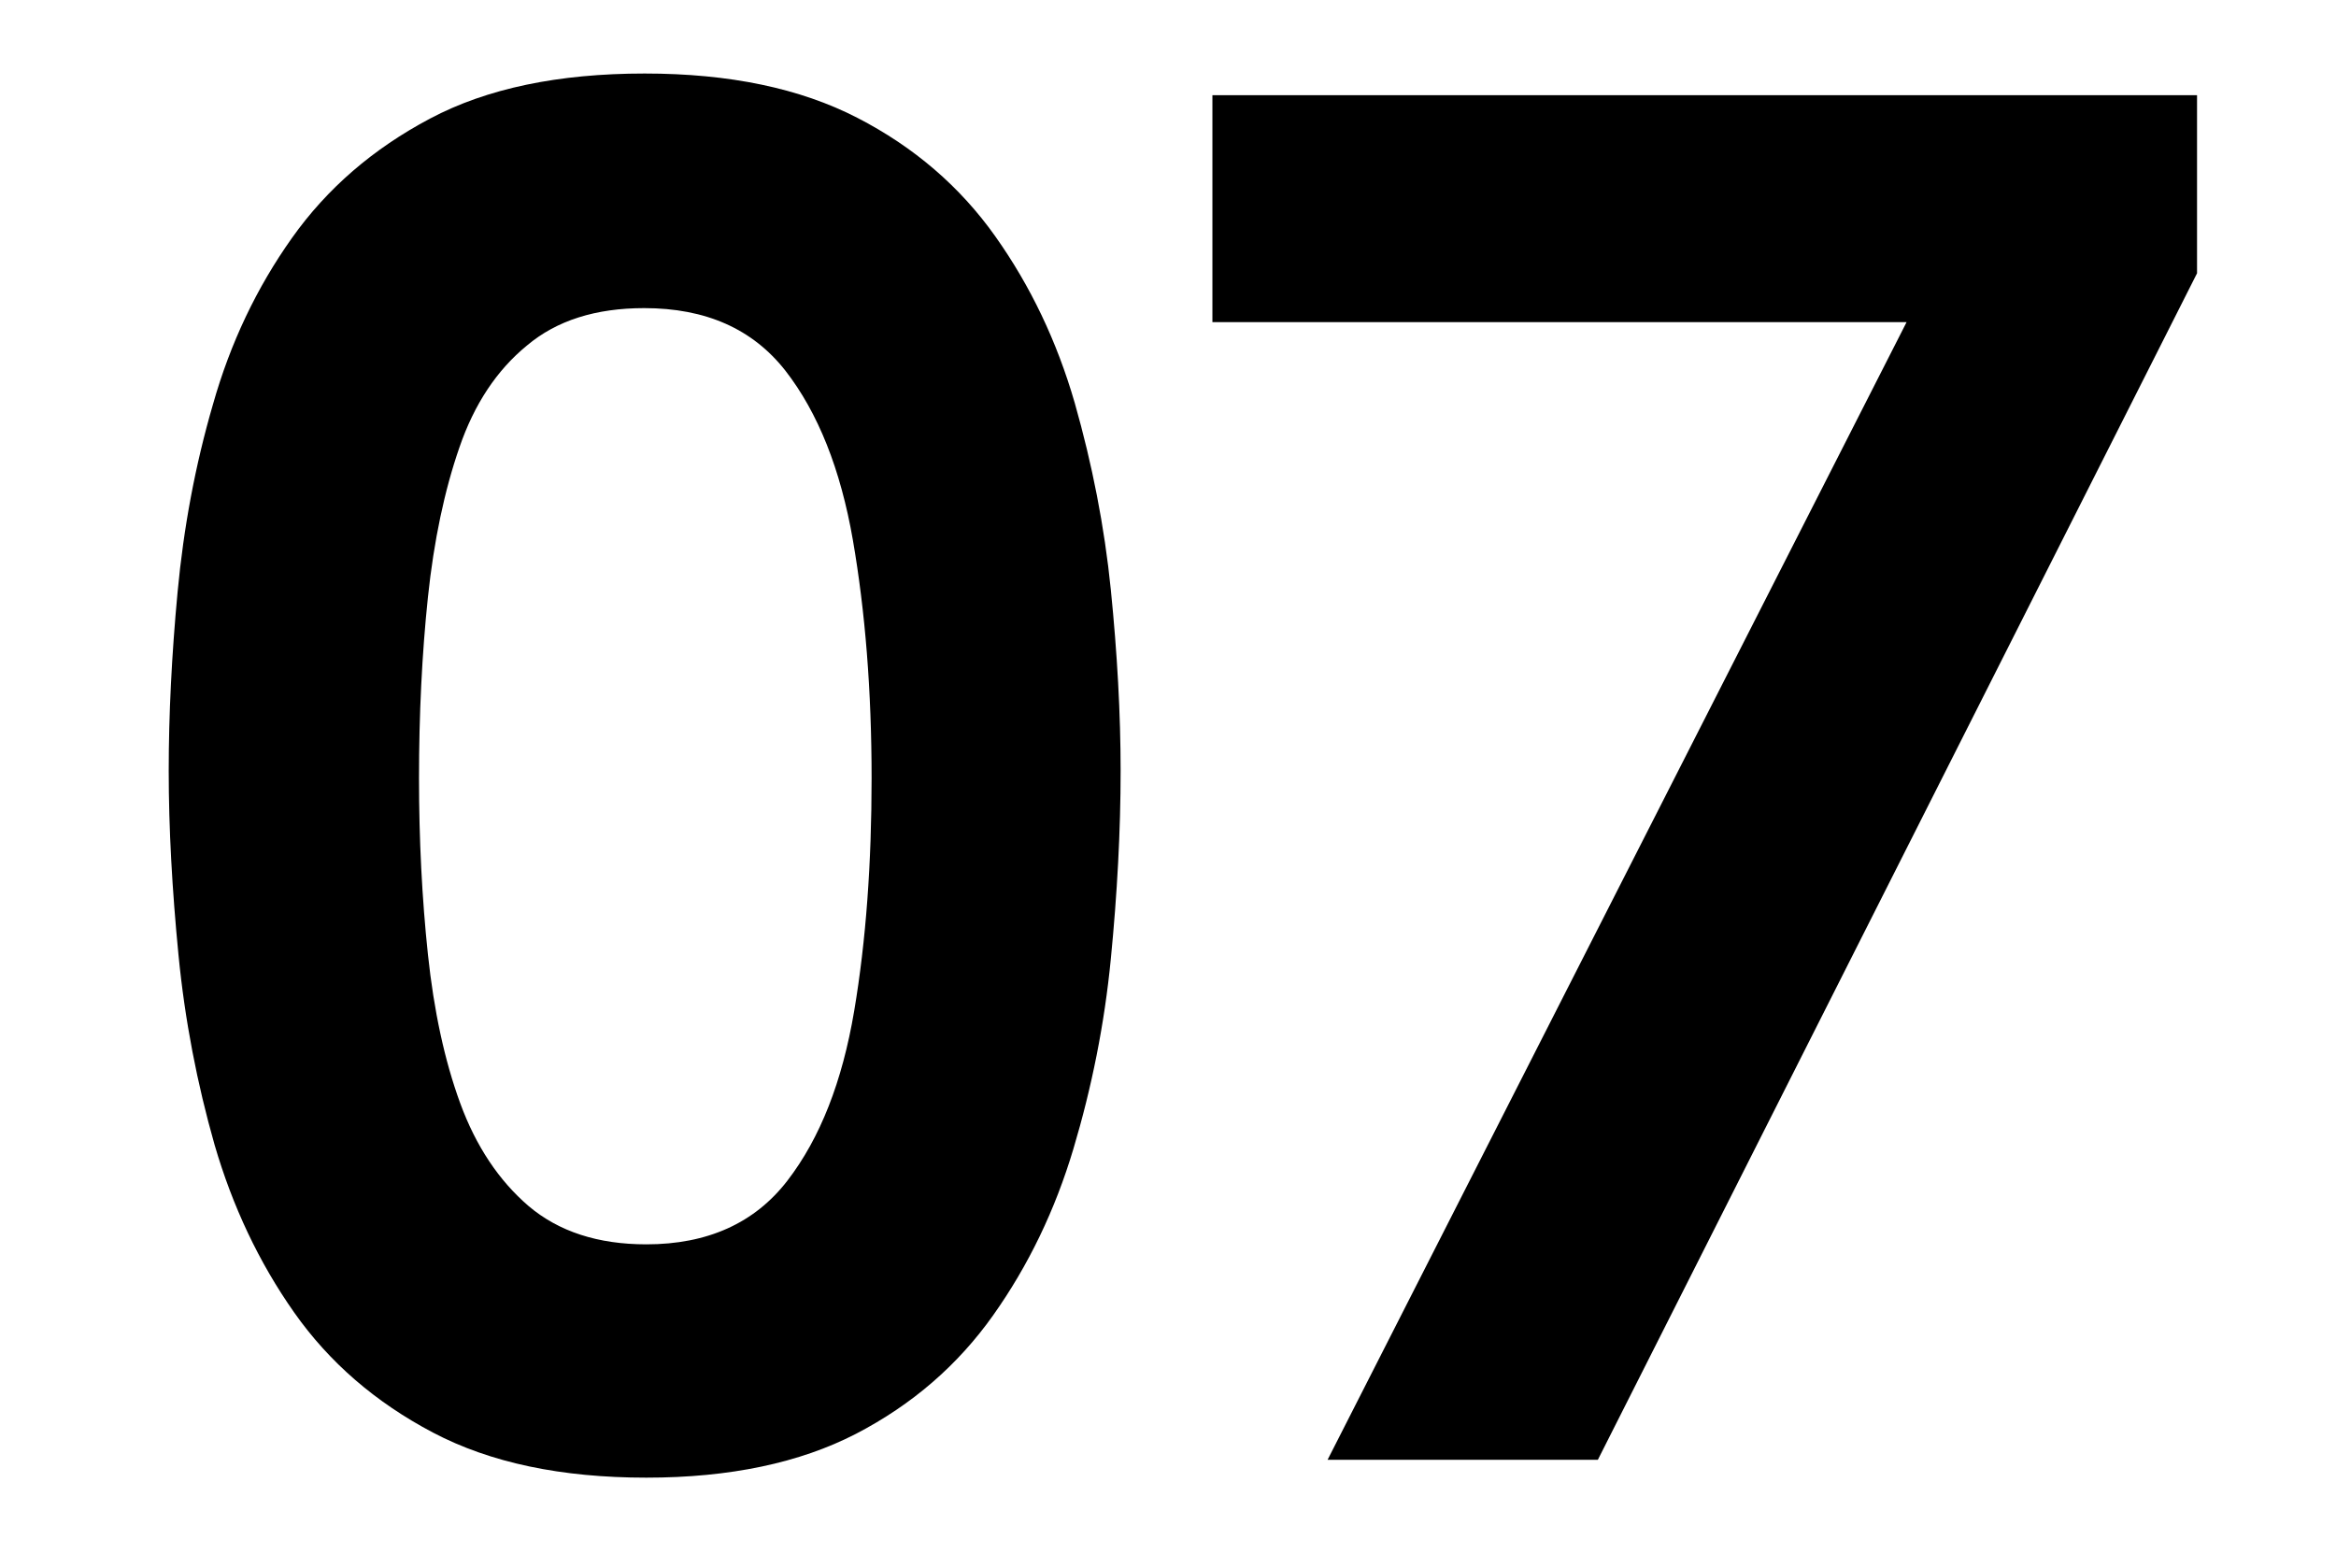
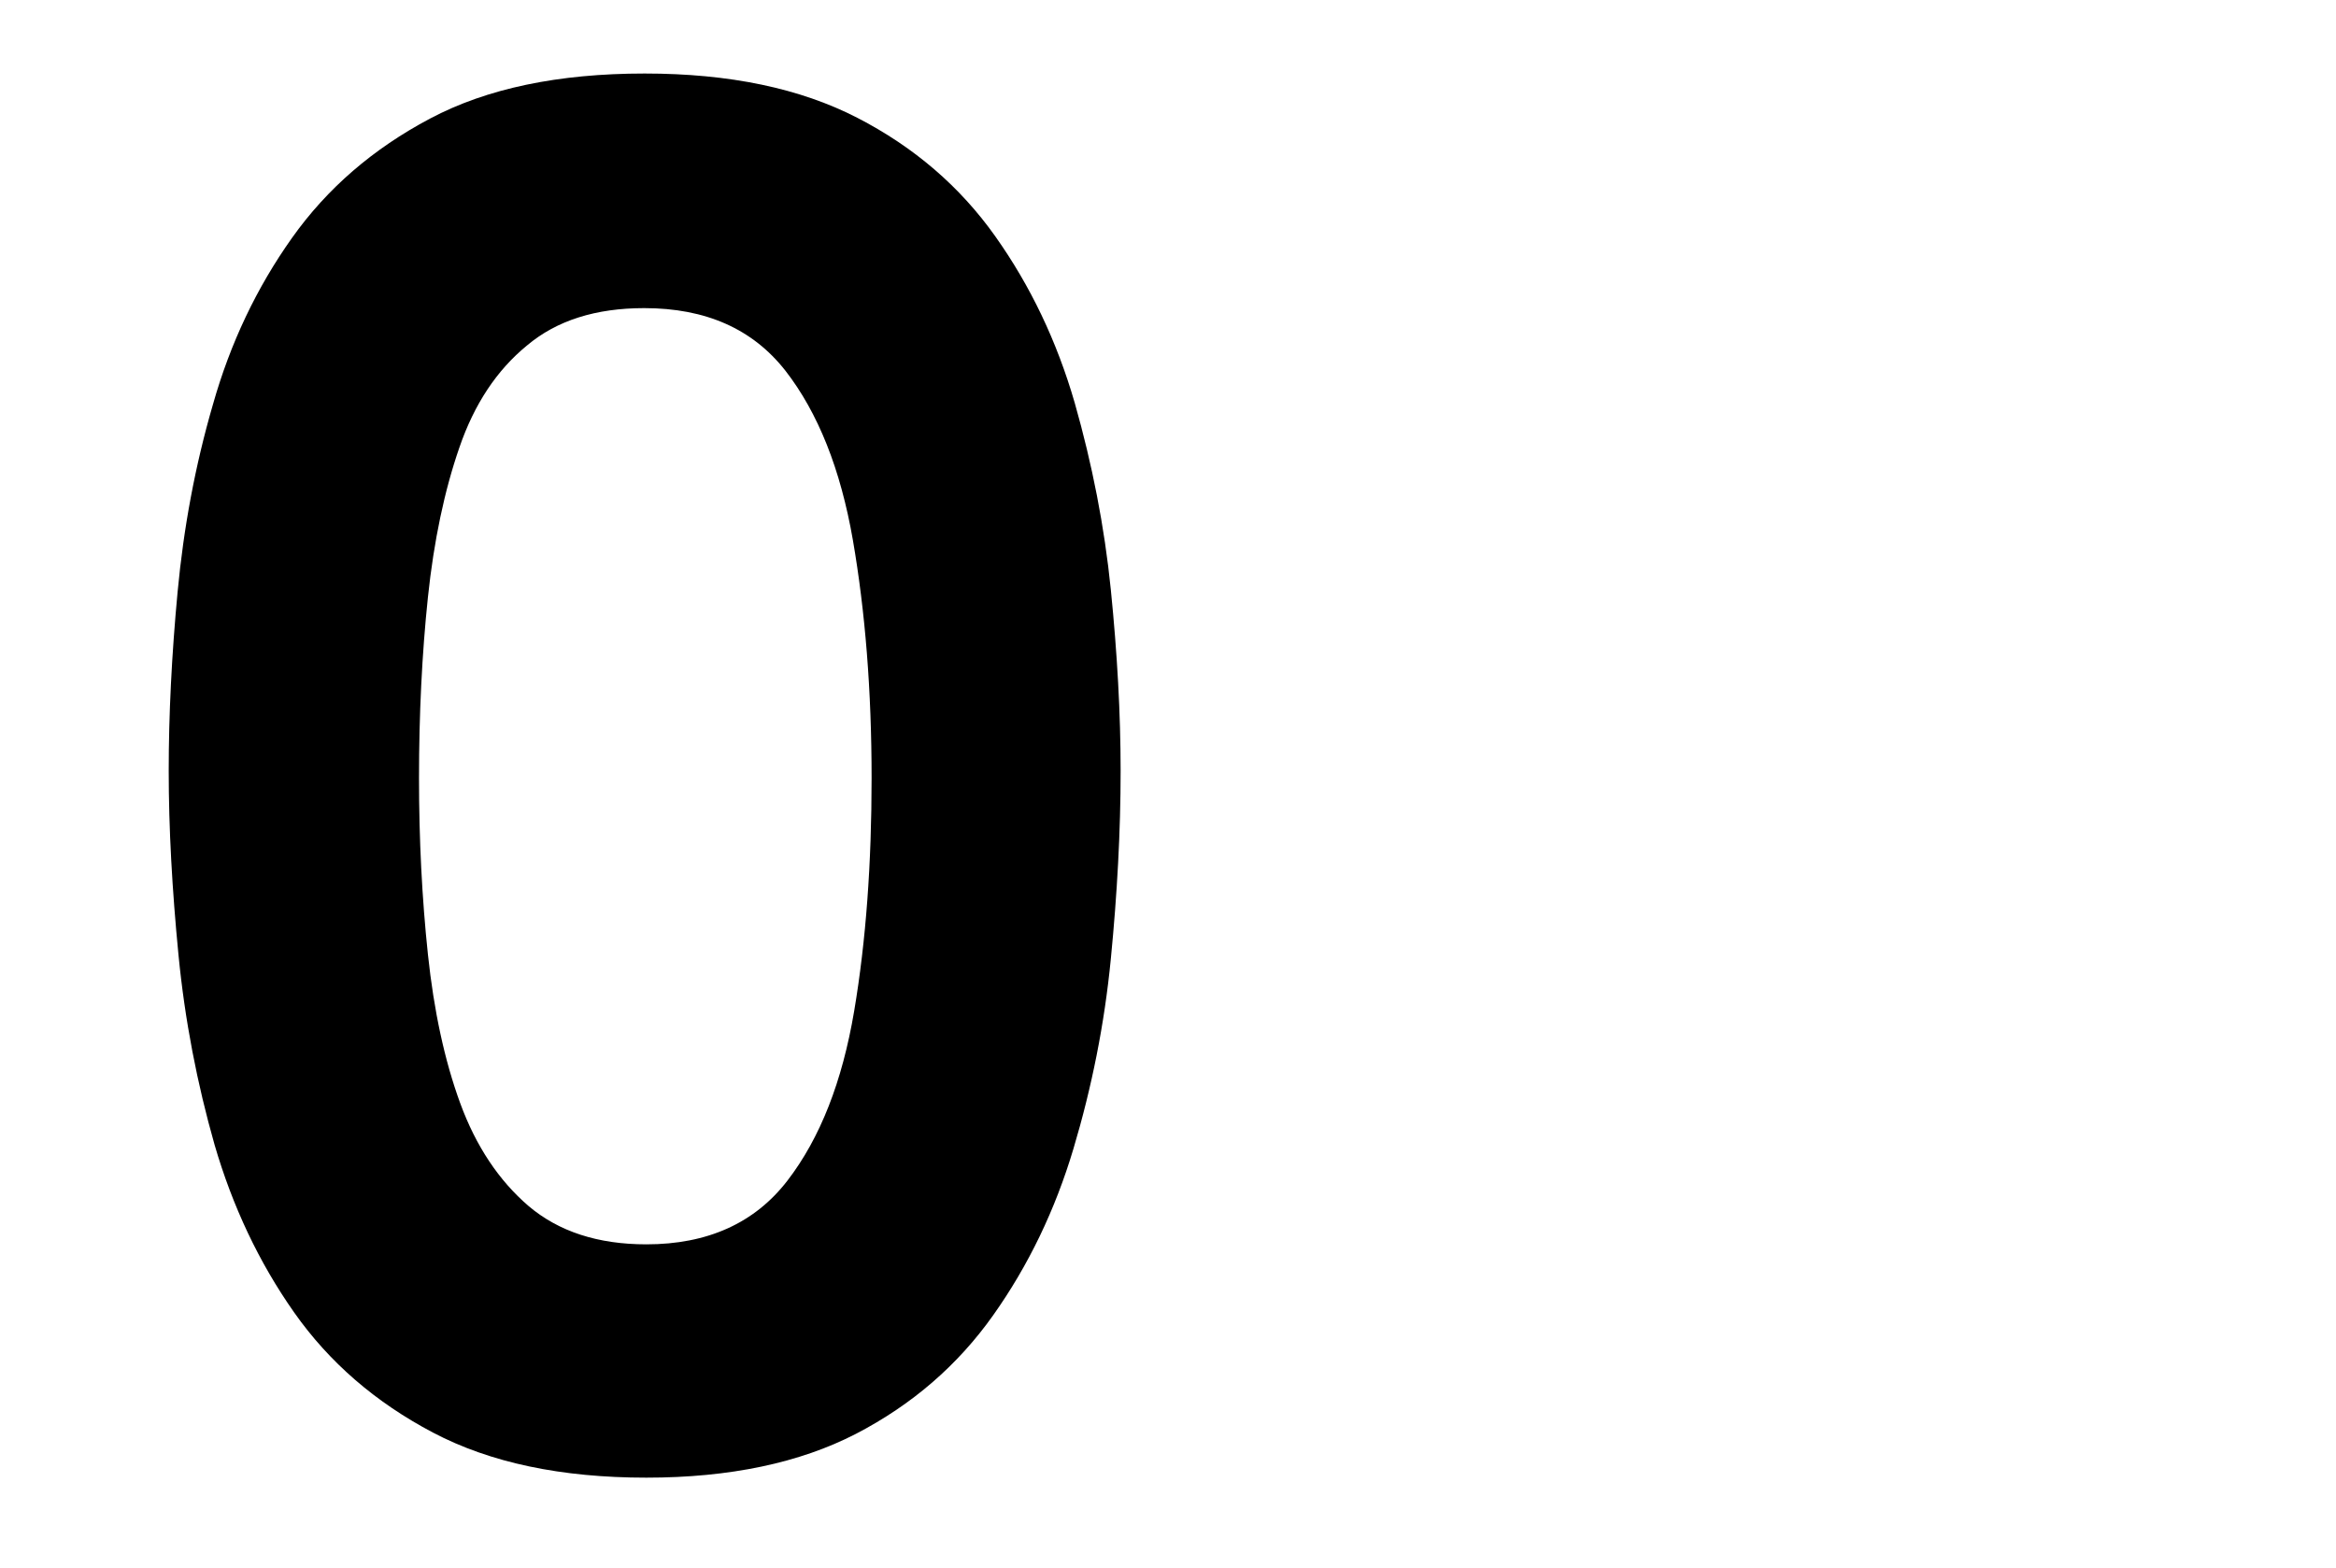
<svg xmlns="http://www.w3.org/2000/svg" version="1.1" id="レイヤー_1" x="0px" y="0px" viewBox="0 0 549.7 369" style="enable-background:new 0 0 549.7 369;" xml:space="preserve">
  <style type="text/css">
	.st0{fill:#DAF76F;}
	.st1{fill:#343B45;}
</style>
  <g>
-     <path d="M152.1,347.7c-20,0-36.7-3.5-50.2-10.6c-13.5-7.1-24.4-16.5-32.7-28.3c-8.3-11.8-14.5-25-18.7-39.4   c-4.1-14.4-7-29.3-8.5-44.7c-1.5-15.4-2.3-29.8-2.3-43.3c0-13.2,0.7-27.3,2.1-42.2c1.4-14.9,4.1-29.6,8.3-44   C54.2,80.7,60.4,67.7,68.7,56c8.3-11.7,19.1-21,32.5-28.1c13.4-7.1,30.2-10.6,50.5-10.6c20,0,36.6,3.5,50,10.4   c13.4,6.9,24.2,16.2,32.5,27.9c8.3,11.7,14.5,24.7,18.7,39.2c4.1,14.4,7,29.1,8.5,44c1.5,14.9,2.3,29.1,2.3,42.6   c0,14.1-0.8,28.9-2.3,44.2c-1.5,15.4-4.5,30.3-8.8,44.7c-4.3,14.4-10.6,27.5-18.9,39.2c-8.3,11.7-19,21-32.3,27.9   C188.2,344.2,171.8,347.7,152.1,347.7z M152.1,292.8c14.4,0,25.5-5,33.2-15c7.7-10,12.9-23.3,15.7-39.9c2.8-16.6,4.1-34.9,4.1-54.8   c0-20.6-1.5-39.2-4.4-56c-2.9-16.7-8.2-30-15.9-39.9c-7.7-9.8-18.7-14.7-33.2-14.7c-11.4,0-20.6,2.9-27.6,8.8   c-7.1,5.8-12.4,13.8-15.9,24c-3.5,10.1-6,21.9-7.4,35.2s-2.1,27.6-2.1,42.6c0,14.4,0.7,28.3,2.1,41.5c1.4,13.2,3.9,24.9,7.6,35   c3.7,10.1,9.1,18.2,16.1,24.2C131.5,289.8,140.7,292.8,152.1,292.8z" />
-     <path d="M312.4,343.5L459.9,53.7L476,75.8H285.3V22.4H517v41.9L376,343.5H312.4z" />
+     <path d="M152.1,347.7c-20,0-36.7-3.5-50.2-10.6c-13.5-7.1-24.4-16.5-32.7-28.3c-8.3-11.8-14.5-25-18.7-39.4   c-4.1-14.4-7-29.3-8.5-44.7c-1.5-15.4-2.3-29.8-2.3-43.3c0-13.2,0.7-27.3,2.1-42.2c1.4-14.9,4.1-29.6,8.3-44   C54.2,80.7,60.4,67.7,68.7,56c8.3-11.7,19.1-21,32.5-28.1c13.4-7.1,30.2-10.6,50.5-10.6c20,0,36.6,3.5,50,10.4   c13.4,6.9,24.2,16.2,32.5,27.9c8.3,11.7,14.5,24.7,18.7,39.2c4.1,14.4,7,29.1,8.5,44c1.5,14.9,2.3,29.1,2.3,42.6   c0,14.1-0.8,28.9-2.3,44.2c-1.5,15.4-4.5,30.3-8.8,44.7c-4.3,14.4-10.6,27.5-18.9,39.2c-8.3,11.7-19,21-32.3,27.9   C188.2,344.2,171.8,347.7,152.1,347.7M152.1,292.8c14.4,0,25.5-5,33.2-15c7.7-10,12.9-23.3,15.7-39.9c2.8-16.6,4.1-34.9,4.1-54.8   c0-20.6-1.5-39.2-4.4-56c-2.9-16.7-8.2-30-15.9-39.9c-7.7-9.8-18.7-14.7-33.2-14.7c-11.4,0-20.6,2.9-27.6,8.8   c-7.1,5.8-12.4,13.8-15.9,24c-3.5,10.1-6,21.9-7.4,35.2s-2.1,27.6-2.1,42.6c0,14.4,0.7,28.3,2.1,41.5c1.4,13.2,3.9,24.9,7.6,35   c3.7,10.1,9.1,18.2,16.1,24.2C131.5,289.8,140.7,292.8,152.1,292.8z" />
  </g>
</svg>